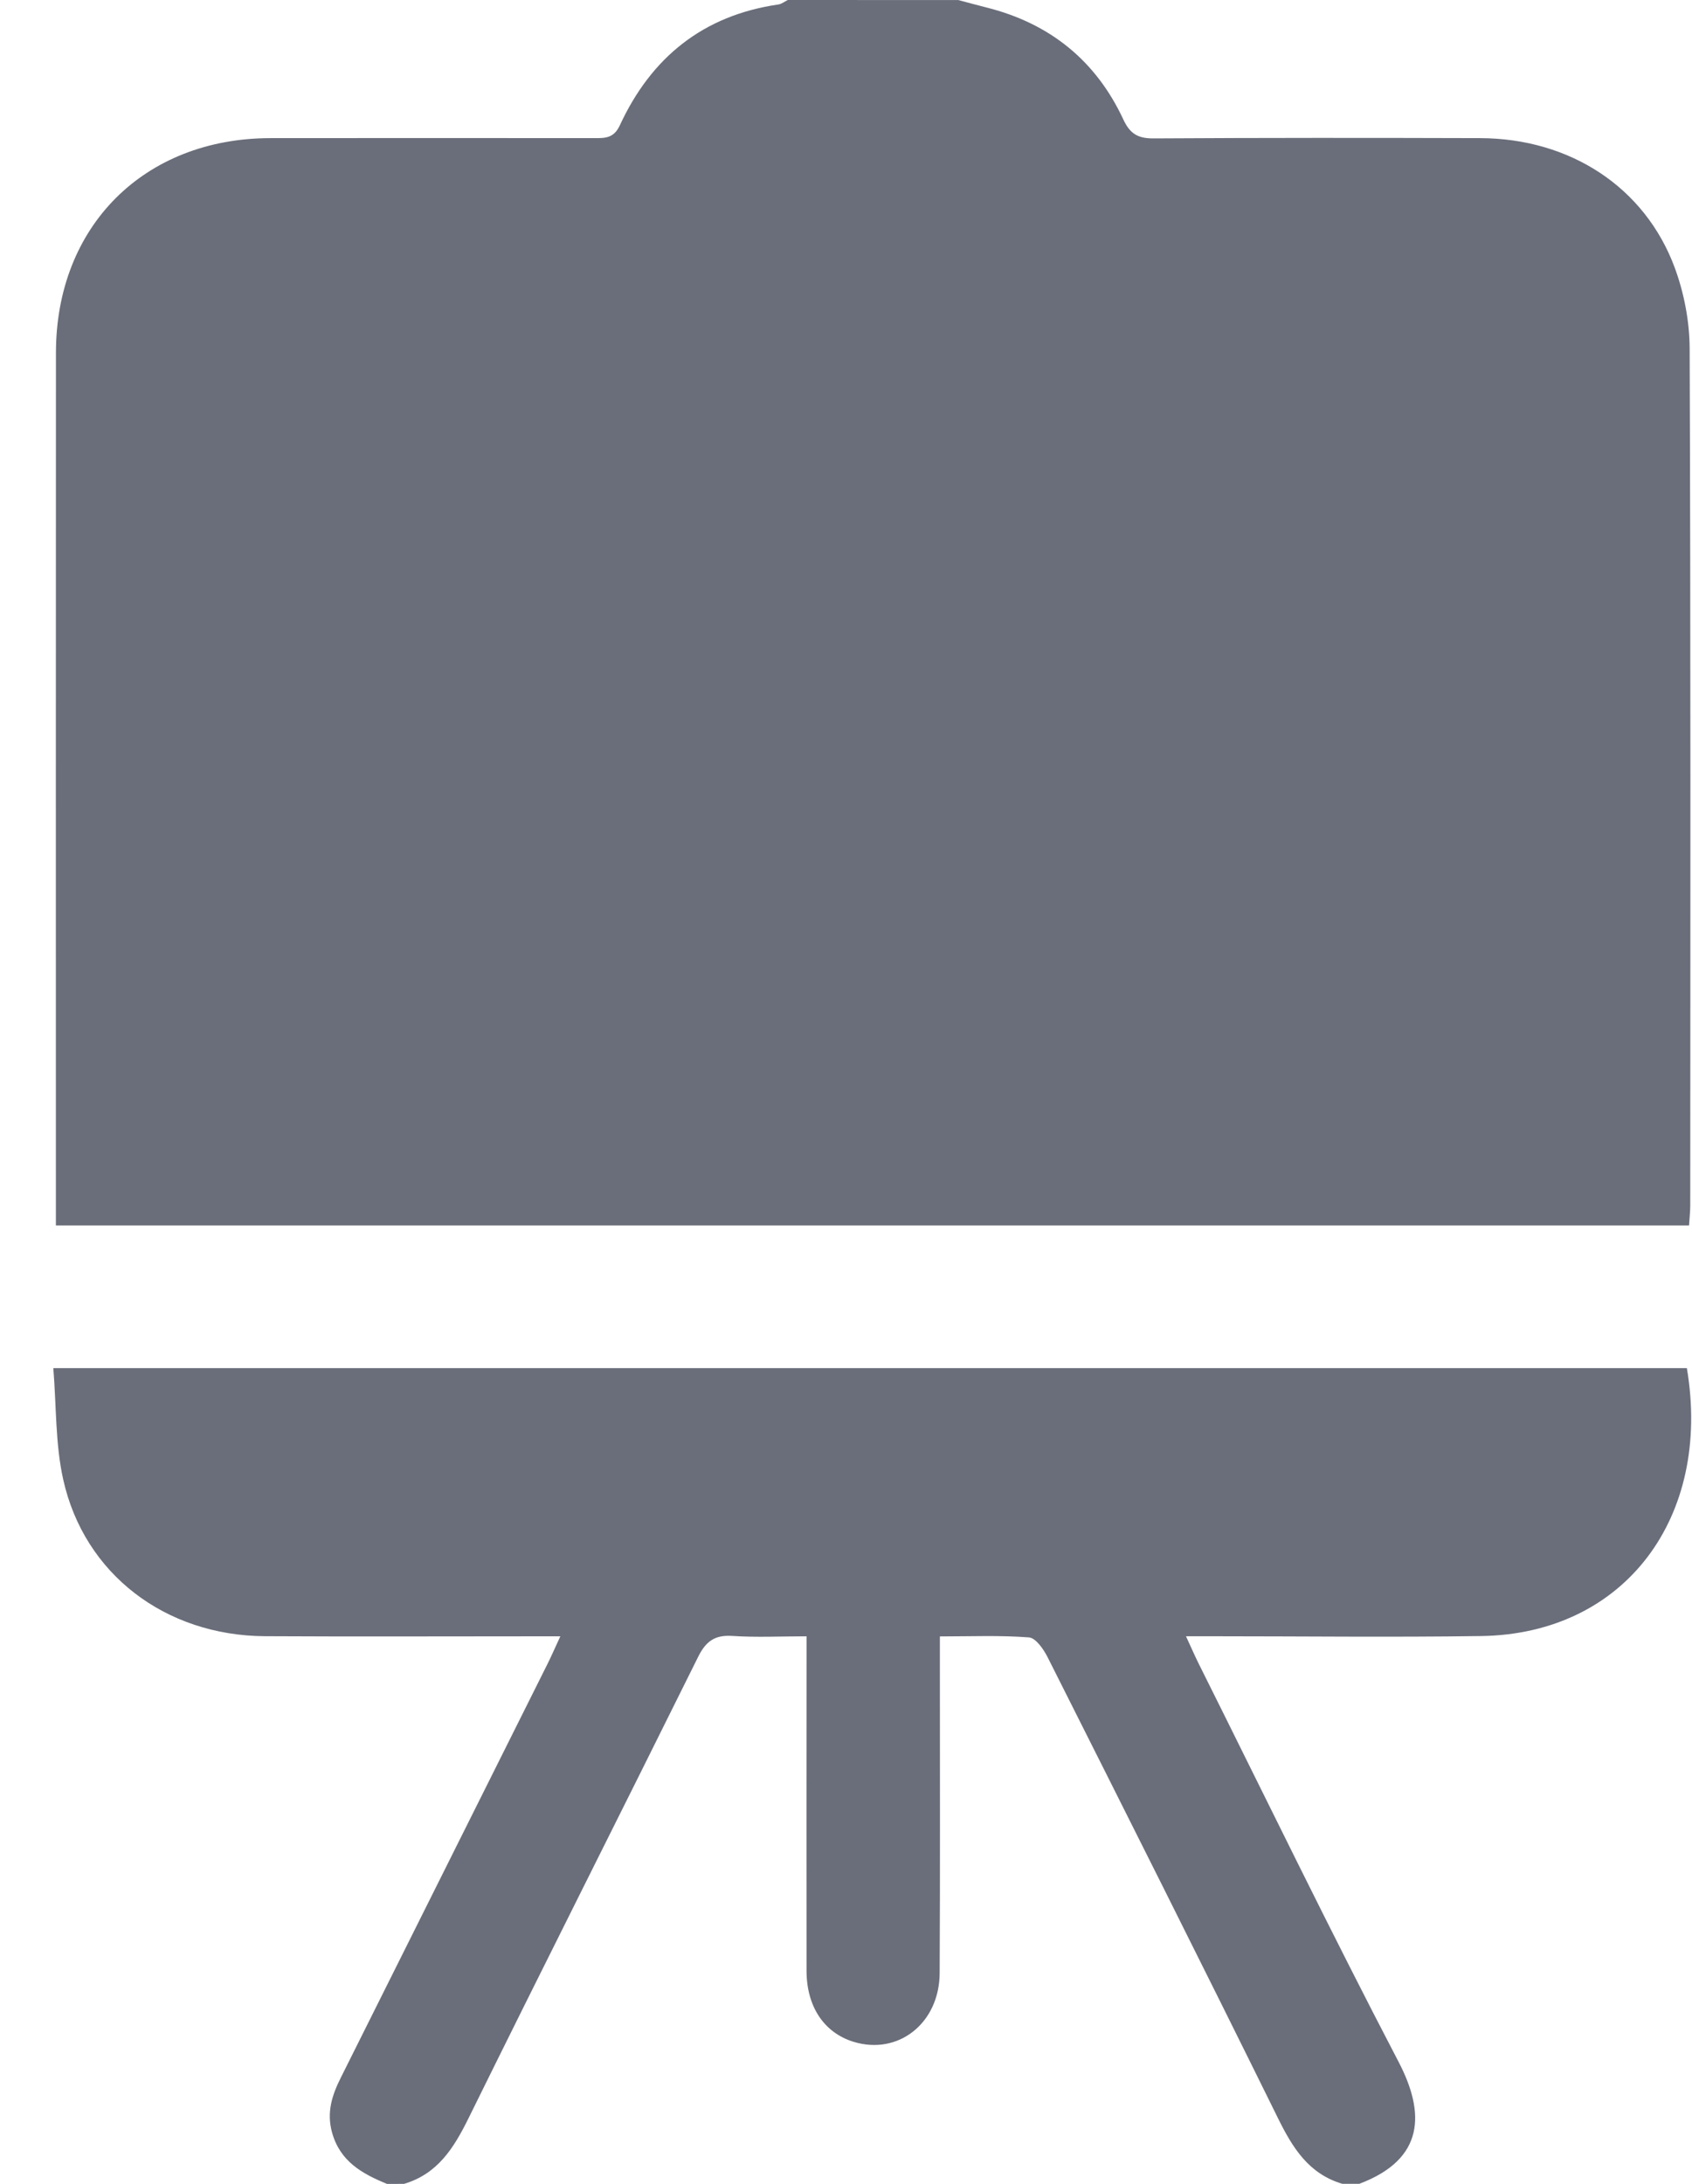
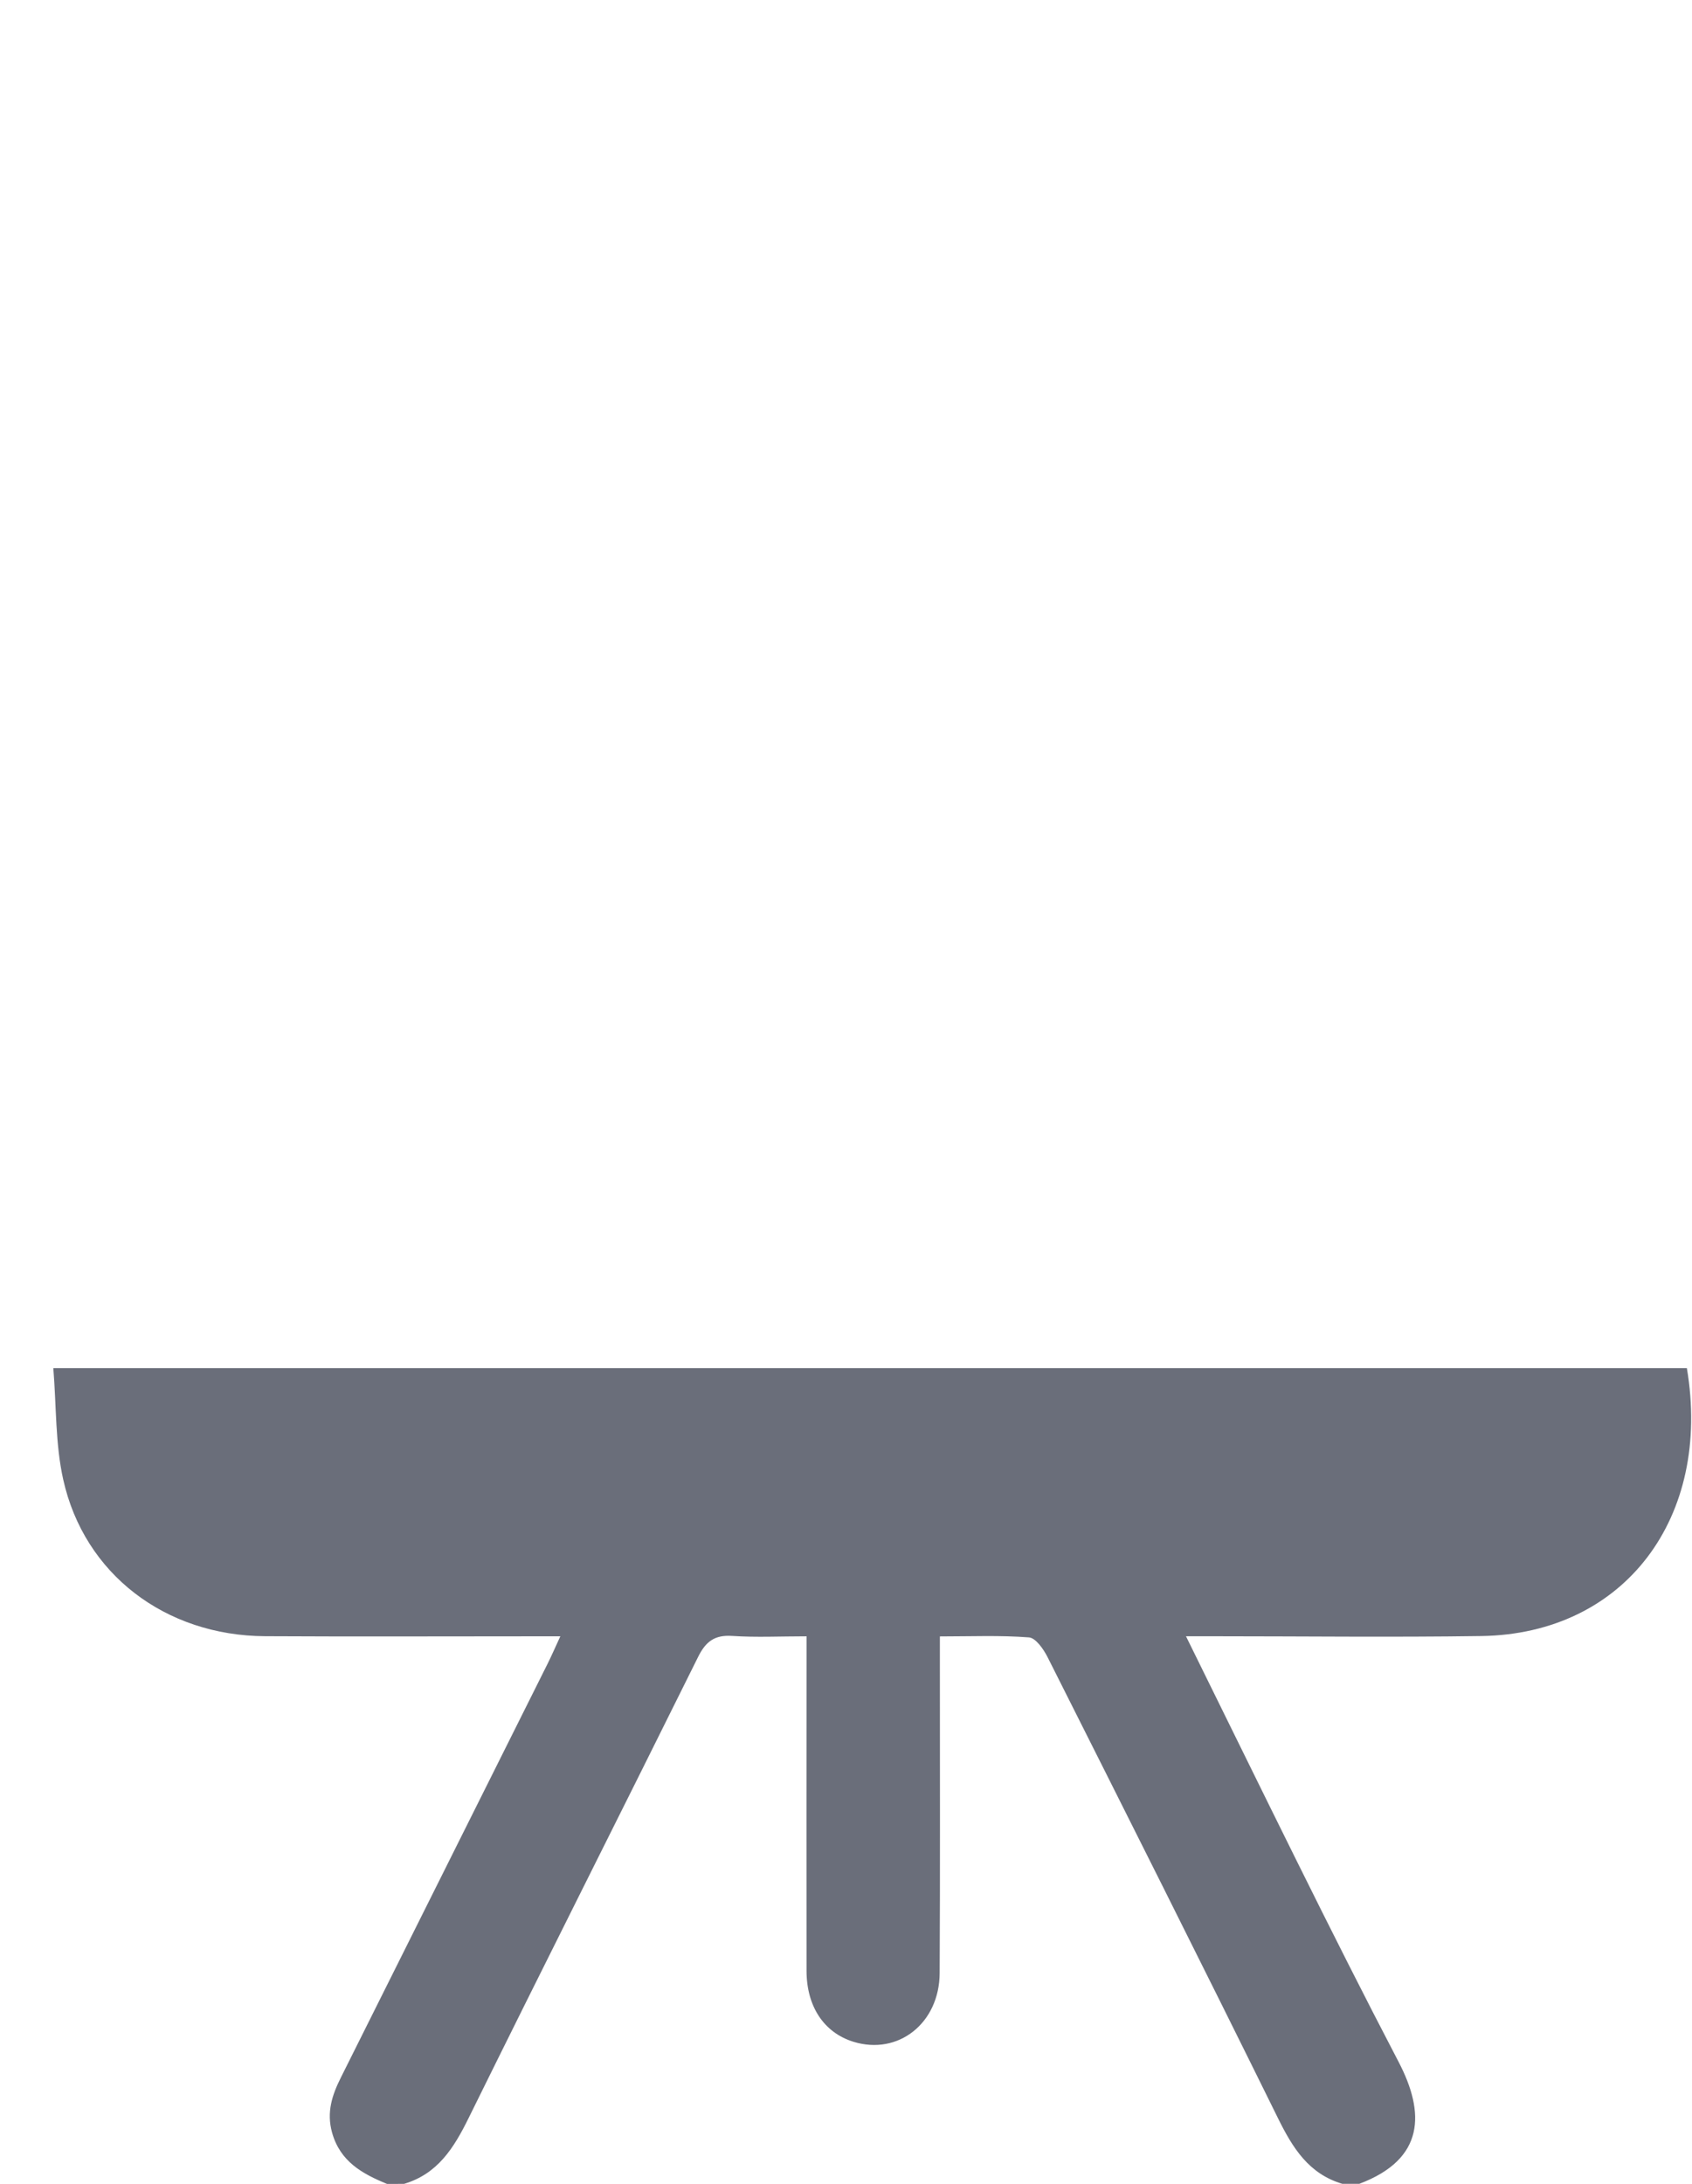
<svg xmlns="http://www.w3.org/2000/svg" width="31" height="40" viewBox="0 0 31 40" fill="none">
-   <path d="M17.559 0.001C17.732 0.047 17.904 0.095 18.077 0.138C19.234 0.429 20.079 1.11 20.582 2.19C20.707 2.459 20.858 2.538 21.143 2.535C23.135 2.523 25.126 2.524 27.119 2.53C28.764 2.535 30.136 3.427 30.683 4.901C30.855 5.366 30.955 5.887 30.957 6.382C30.977 11.615 30.97 16.848 30.968 22.081C30.968 22.195 30.954 22.309 30.946 22.446C20.972 22.446 11.022 22.446 1.024 22.446C1.024 22.282 1.024 22.143 1.024 22.004C1.024 16.823 1.022 11.641 1.025 6.461C1.026 4.145 2.639 2.533 4.953 2.53C6.932 2.527 8.911 2.529 10.89 2.53C11.087 2.53 11.246 2.534 11.357 2.294C11.932 1.051 12.883 0.282 14.261 0.082C14.322 0.073 14.376 0.028 14.434 0C15.476 0.001 16.518 0.001 17.559 0.001Z" fill="#6A6E7A" />
-   <path d="M7.091 40.001C6.638 39.815 6.233 39.593 6.084 39.061C5.98 38.686 6.085 38.373 6.245 38.053C7.506 35.53 8.768 33.005 10.029 30.481C10.102 30.335 10.167 30.185 10.266 29.971C10.054 29.971 9.915 29.971 9.776 29.971C8.136 29.971 6.496 29.978 4.856 29.969C3.03 29.959 1.543 28.831 1.158 27.098C1.013 26.45 1.034 25.764 0.977 25.059C11.009 25.059 20.958 25.059 30.906 25.059C31.367 27.788 29.77 29.927 27.141 29.966C25.501 29.99 23.861 29.97 22.221 29.97C22.082 29.97 21.942 29.97 21.729 29.97C21.828 30.184 21.893 30.334 21.966 30.48C23.18 32.911 24.366 35.356 25.624 37.765C26.11 38.696 26.109 39.545 24.905 39.999C24.802 39.999 24.697 39.999 24.593 39.999C23.977 39.816 23.683 39.341 23.414 38.796C22.022 35.974 20.608 33.163 19.193 30.352C19.119 30.206 18.976 30 18.852 29.991C18.325 29.95 17.794 29.973 17.22 29.973C17.22 30.171 17.22 30.323 17.22 30.476C17.22 32.363 17.226 34.25 17.216 36.138C17.212 37.059 16.456 37.651 15.635 37.397C15.098 37.23 14.778 36.754 14.777 36.098C14.774 34.223 14.777 32.349 14.777 30.475C14.777 30.323 14.777 30.17 14.777 29.971C14.293 29.971 13.853 29.993 13.416 29.964C13.095 29.942 12.931 30.065 12.791 30.347C11.394 33.166 9.975 35.976 8.584 38.798C8.315 39.343 8.019 39.817 7.403 40C7.299 40.001 7.195 40.001 7.091 40.001Z" fill="#6A6E7A" />
+   <path d="M7.091 40.001C6.638 39.815 6.233 39.593 6.084 39.061C5.98 38.686 6.085 38.373 6.245 38.053C7.506 35.53 8.768 33.005 10.029 30.481C10.102 30.335 10.167 30.185 10.266 29.971C10.054 29.971 9.915 29.971 9.776 29.971C8.136 29.971 6.496 29.978 4.856 29.969C3.03 29.959 1.543 28.831 1.158 27.098C1.013 26.45 1.034 25.764 0.977 25.059C11.009 25.059 20.958 25.059 30.906 25.059C31.367 27.788 29.77 29.927 27.141 29.966C25.501 29.99 23.861 29.97 22.221 29.97C22.082 29.97 21.942 29.97 21.729 29.97C23.18 32.911 24.366 35.356 25.624 37.765C26.11 38.696 26.109 39.545 24.905 39.999C24.802 39.999 24.697 39.999 24.593 39.999C23.977 39.816 23.683 39.341 23.414 38.796C22.022 35.974 20.608 33.163 19.193 30.352C19.119 30.206 18.976 30 18.852 29.991C18.325 29.95 17.794 29.973 17.22 29.973C17.22 30.171 17.22 30.323 17.22 30.476C17.22 32.363 17.226 34.25 17.216 36.138C17.212 37.059 16.456 37.651 15.635 37.397C15.098 37.23 14.778 36.754 14.777 36.098C14.774 34.223 14.777 32.349 14.777 30.475C14.777 30.323 14.777 30.17 14.777 29.971C14.293 29.971 13.853 29.993 13.416 29.964C13.095 29.942 12.931 30.065 12.791 30.347C11.394 33.166 9.975 35.976 8.584 38.798C8.315 39.343 8.019 39.817 7.403 40C7.299 40.001 7.195 40.001 7.091 40.001Z" fill="#6A6E7A" />
</svg>